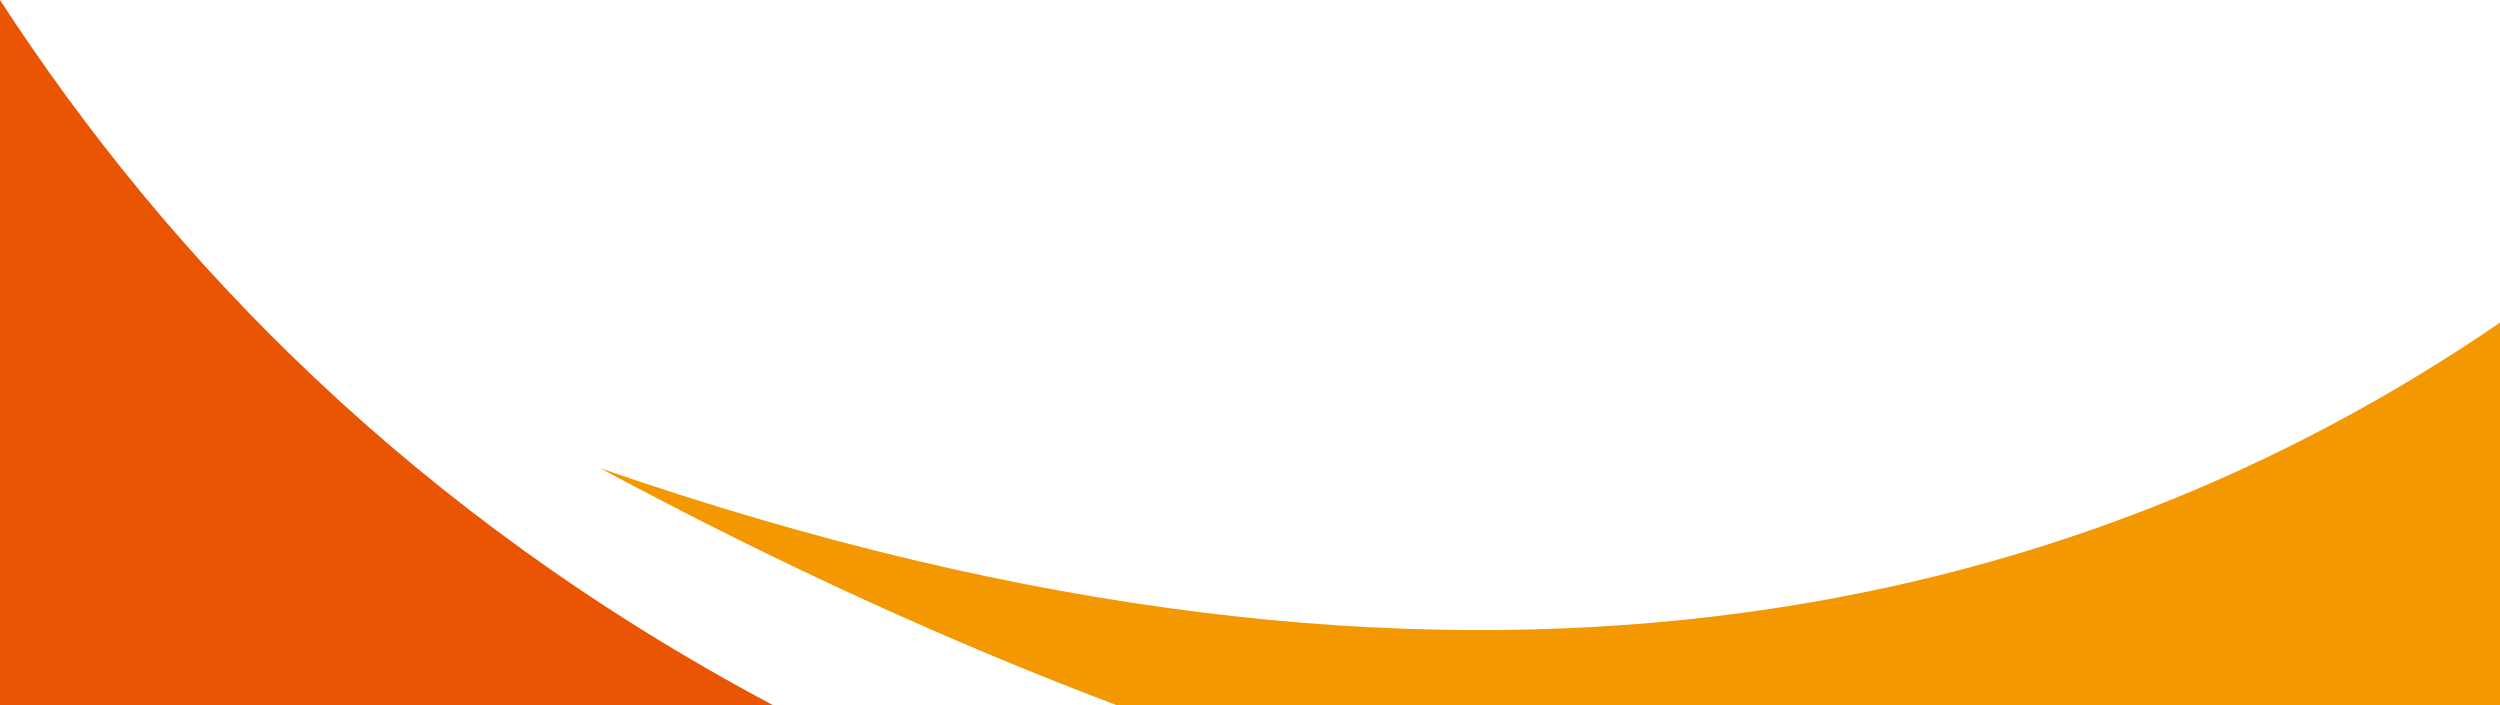
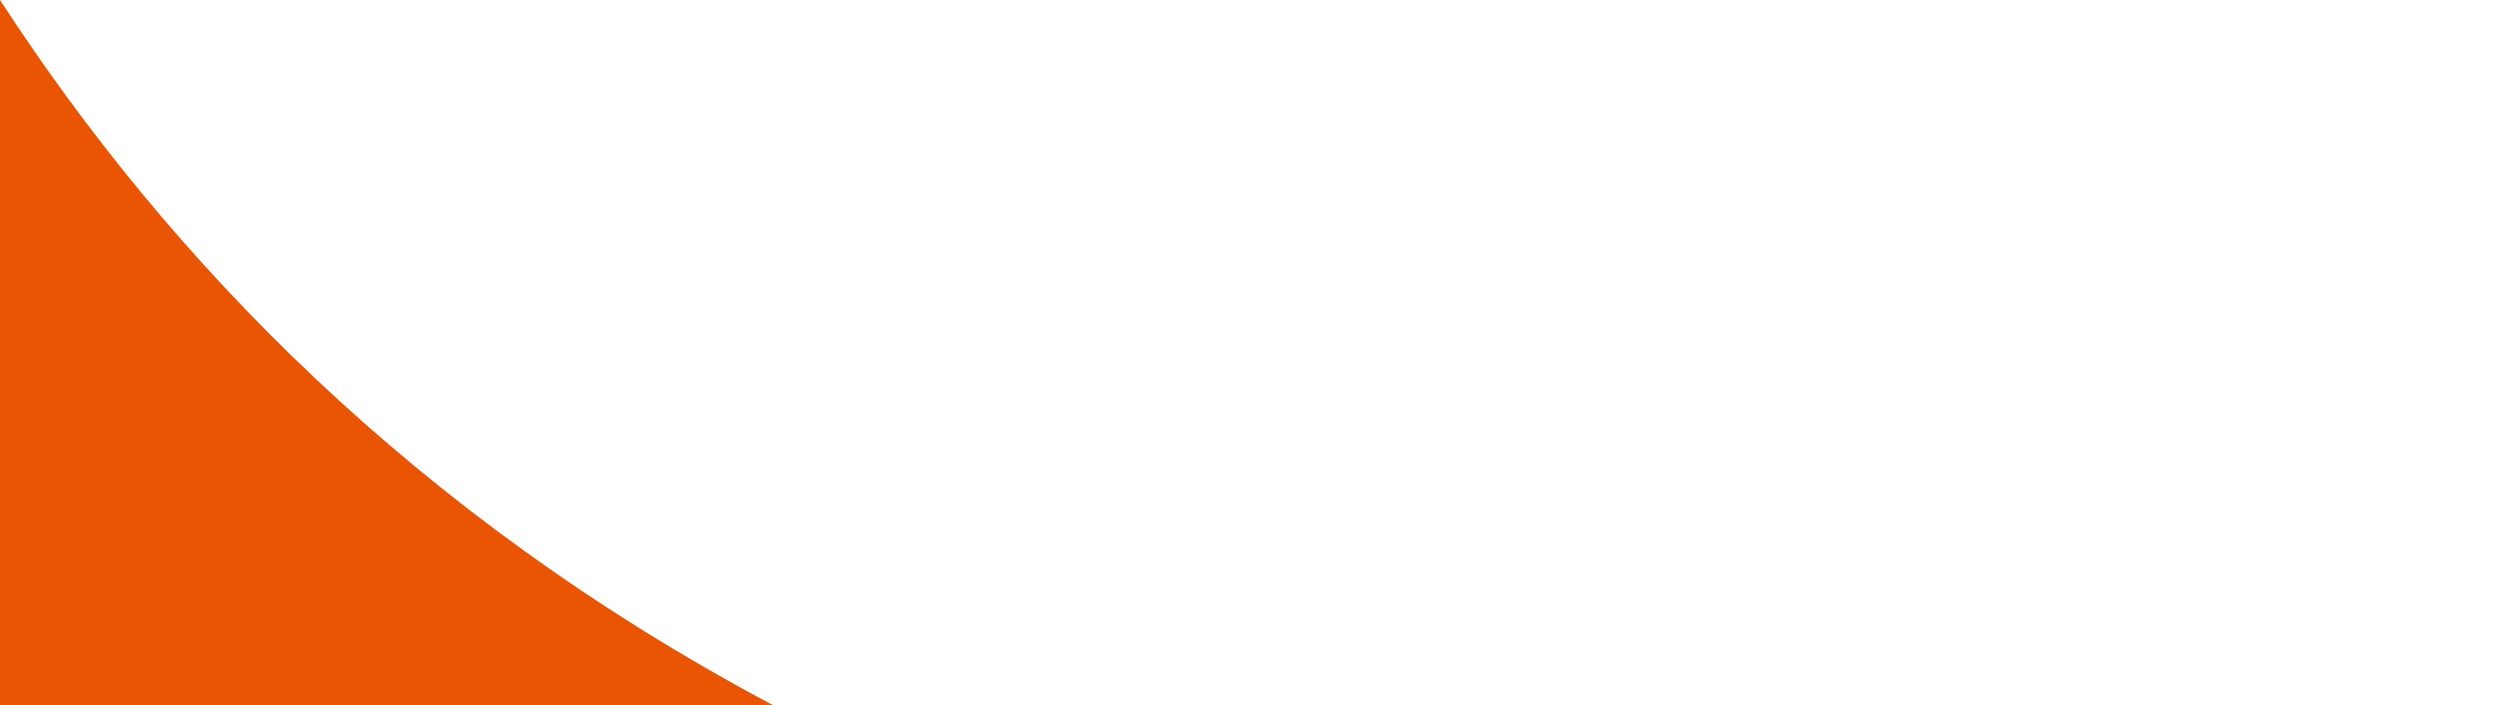
<svg xmlns="http://www.w3.org/2000/svg" width="390" height="110" viewBox="0 0 390 110" fill="none">
-   <path d="M93.647 73.047C121.805 88.194 148.63 100.332 174.175 110L390 110L390 50.328C323.711 95.713 228.091 119.614 93.647 73.047Z" fill="#F39800" />
-   <path d="M120.578 109.998C64.635 80.297 26.291 40.444 -0 -5.27065e-06L-0 109.998L120.578 109.998Z" fill="#EA5504" />
+   <path d="M120.578 109.998C64.635 80.297 26.291 40.444 -0 -5.27065e-06L-0 109.998Z" fill="#EA5504" />
</svg>